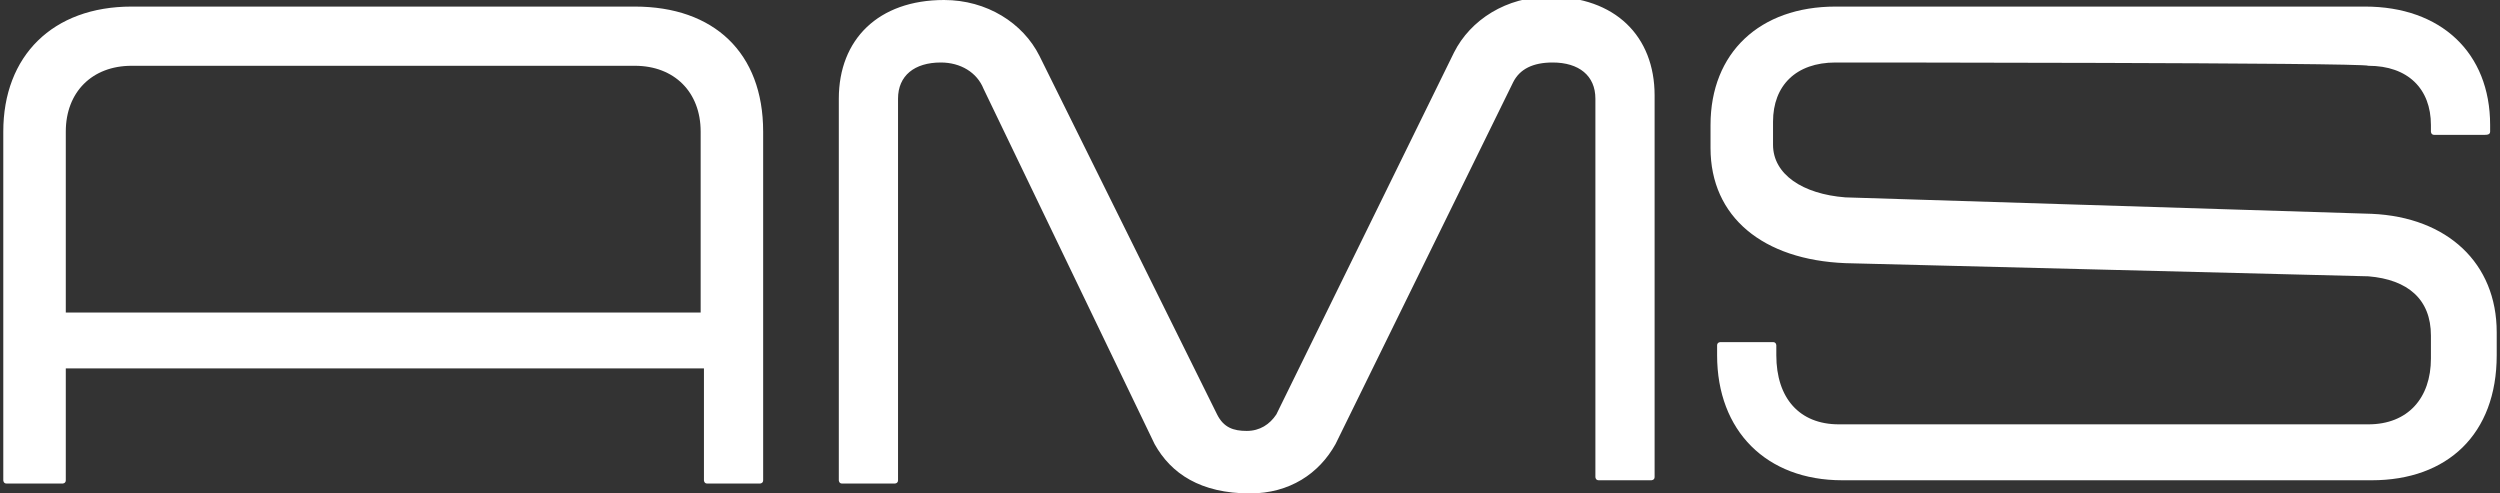
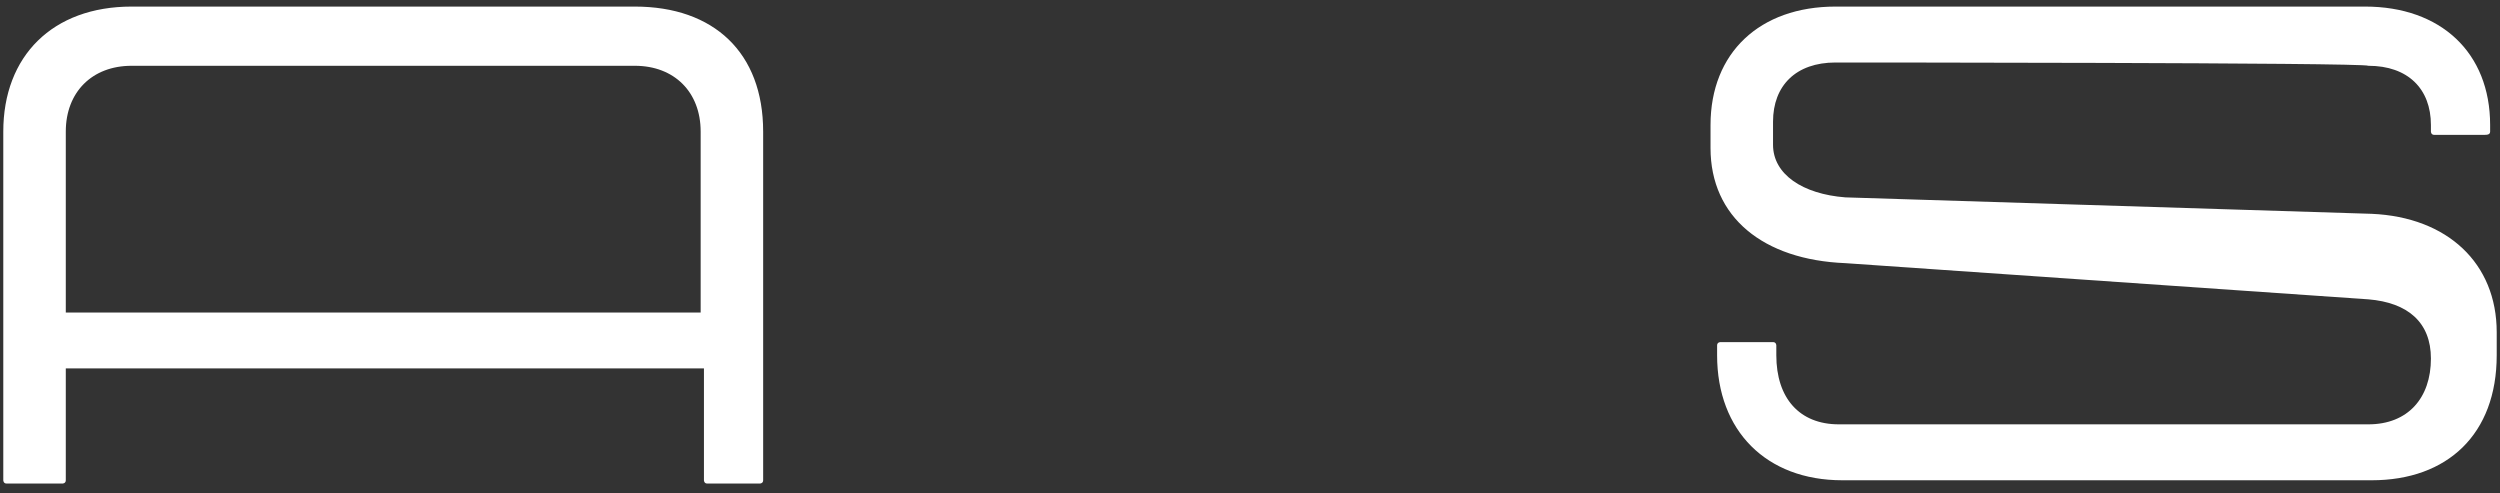
<svg xmlns="http://www.w3.org/2000/svg" version="1.1" id="Capa_1" x="0px" y="0px" viewBox="0 0 76 15" style="enable-background:new 0 0 76 15;" xml:space="preserve">
  <rect x="0" y="0" width="76" height="15" fill="#333333" stroke="none" />
  <style type="text/css">
	.st0{fill:#FFFFFF;}
</style>
  <g>
    <g>
      <path class="st0" d="M23.2,4v10.6c0,0.1-0.1,0.1-0.1,0.1h-1.6c-0.1,0-0.1-0.1-0.1-0.1v-3.4H2v3.4c0,0.1-0.1,0.1-0.1,0.1H0.2    c-0.1,0-0.1-0.1-0.1-0.1V4c0-2.3,1.5-3.8,3.9-3.8h15.3C21.7,0.2,23.2,1.6,23.2,4z M21.3,9.5V4c0-1.2-0.8-2-2-2H4c-1.2,0-2,0.8-2,2    v5.5H21.3z" />
-       <path class="st0" d="M35.1,13.5L29.9,2.7c-0.2-0.5-0.7-0.8-1.3-0.8c-0.8,0-1.3,0.4-1.3,1.1v11.6c0,0.1-0.1,0.1-0.1,0.1h-1.6    c-0.1,0-0.1-0.1-0.1-0.1V3c0-1.8,1.2-3,3.2-3c1.3,0,2.4,0.7,2.9,1.7l5.4,10.9c0.2,0.4,0.5,0.5,0.9,0.5c0.4,0,0.7-0.2,0.9-0.5    l5.4-11c0.5-1,1.6-1.7,2.9-1.7c2,0,3.2,1.2,3.2,3v11.6c0,0.1-0.1,0.1-0.1,0.1h-1.6c-0.1,0-0.1-0.1-0.1-0.1V3    c0-0.7-0.5-1.1-1.3-1.1c-0.6,0-1,0.2-1.2,0.6l-5.4,11c-0.5,0.9-1.4,1.5-2.6,1.5C36.5,15,35.6,14.4,35.1,13.5z" />
-       <path class="st0" d="M55.8,1.9c-1.2,0-1.9,0.7-1.9,1.8v0.7c0,0.9,0.9,1.5,2.2,1.6l16,0.5c2.3,0.1,3.8,1.5,3.8,3.6v0.7    c0,2.4-1.5,3.8-3.8,3.8H56c-2.3,0-3.8-1.5-3.8-3.8v-0.3c0-0.1,0.1-0.1,0.1-0.1h1.6c0.1,0,0.1,0.1,0.1,0.1v0.3    c0,1.3,0.7,2.1,1.9,2.1h16.1c1.2,0,1.9-0.8,1.9-2v-0.7c0-1.1-0.7-1.7-1.9-1.8L56.1,8C53.6,7.9,52,6.6,52,4.5V3.8    c0-2.2,1.5-3.6,3.8-3.6h16.1c2.3,0,3.8,1.4,3.8,3.6V4c0,0.1-0.1,0.1-0.2,0.1H74c-0.1,0-0.1-0.1-0.1-0.1V3.8c0-1.1-0.7-1.8-1.9-1.8    C71.9,1.9,55.8,1.9,55.8,1.9z" />
+       <path class="st0" d="M55.8,1.9c-1.2,0-1.9,0.7-1.9,1.8v0.7c0,0.9,0.9,1.5,2.2,1.6l16,0.5c2.3,0.1,3.8,1.5,3.8,3.6v0.7    c0,2.4-1.5,3.8-3.8,3.8H56c-2.3,0-3.8-1.5-3.8-3.8v-0.3c0-0.1,0.1-0.1,0.1-0.1h1.6c0.1,0,0.1,0.1,0.1,0.1v0.3    c0,1.3,0.7,2.1,1.9,2.1h16.1c1.2,0,1.9-0.8,1.9-2c0-1.1-0.7-1.7-1.9-1.8L56.1,8C53.6,7.9,52,6.6,52,4.5V3.8    c0-2.2,1.5-3.6,3.8-3.6h16.1c2.3,0,3.8,1.4,3.8,3.6V4c0,0.1-0.1,0.1-0.2,0.1H74c-0.1,0-0.1-0.1-0.1-0.1V3.8c0-1.1-0.7-1.8-1.9-1.8    C71.9,1.9,55.8,1.9,55.8,1.9z" />
    </g>
  </g>
</svg>